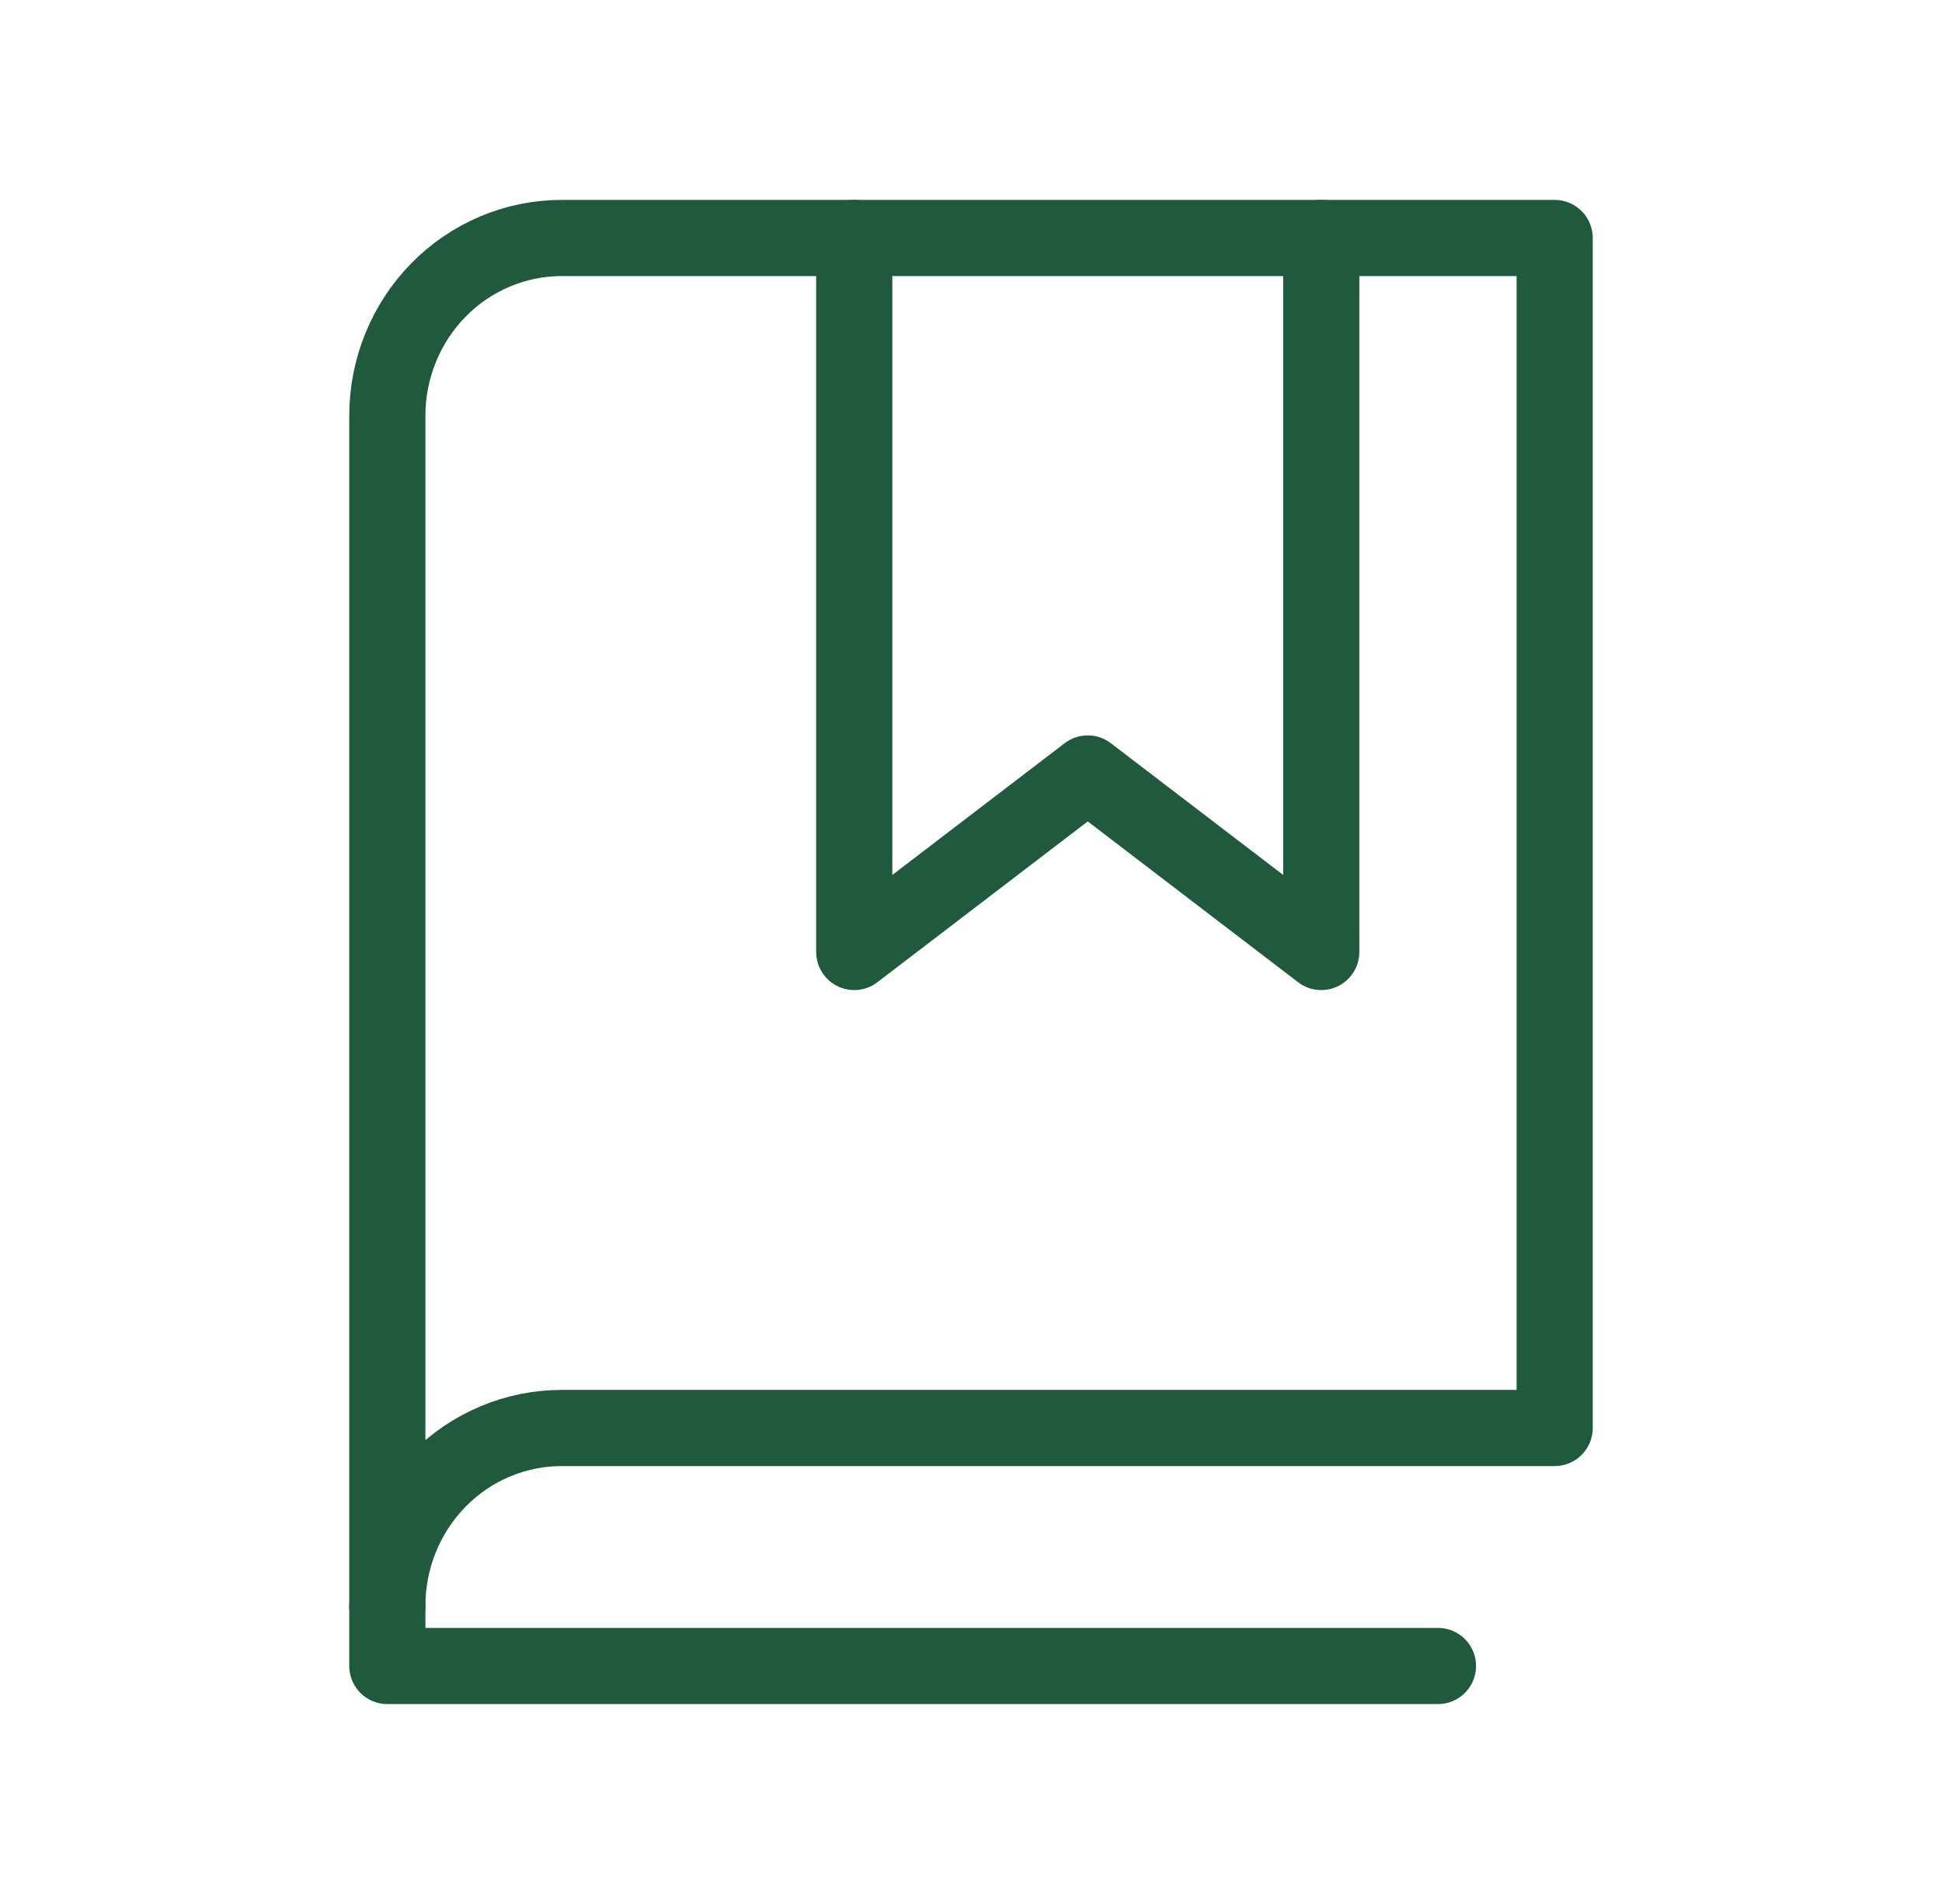
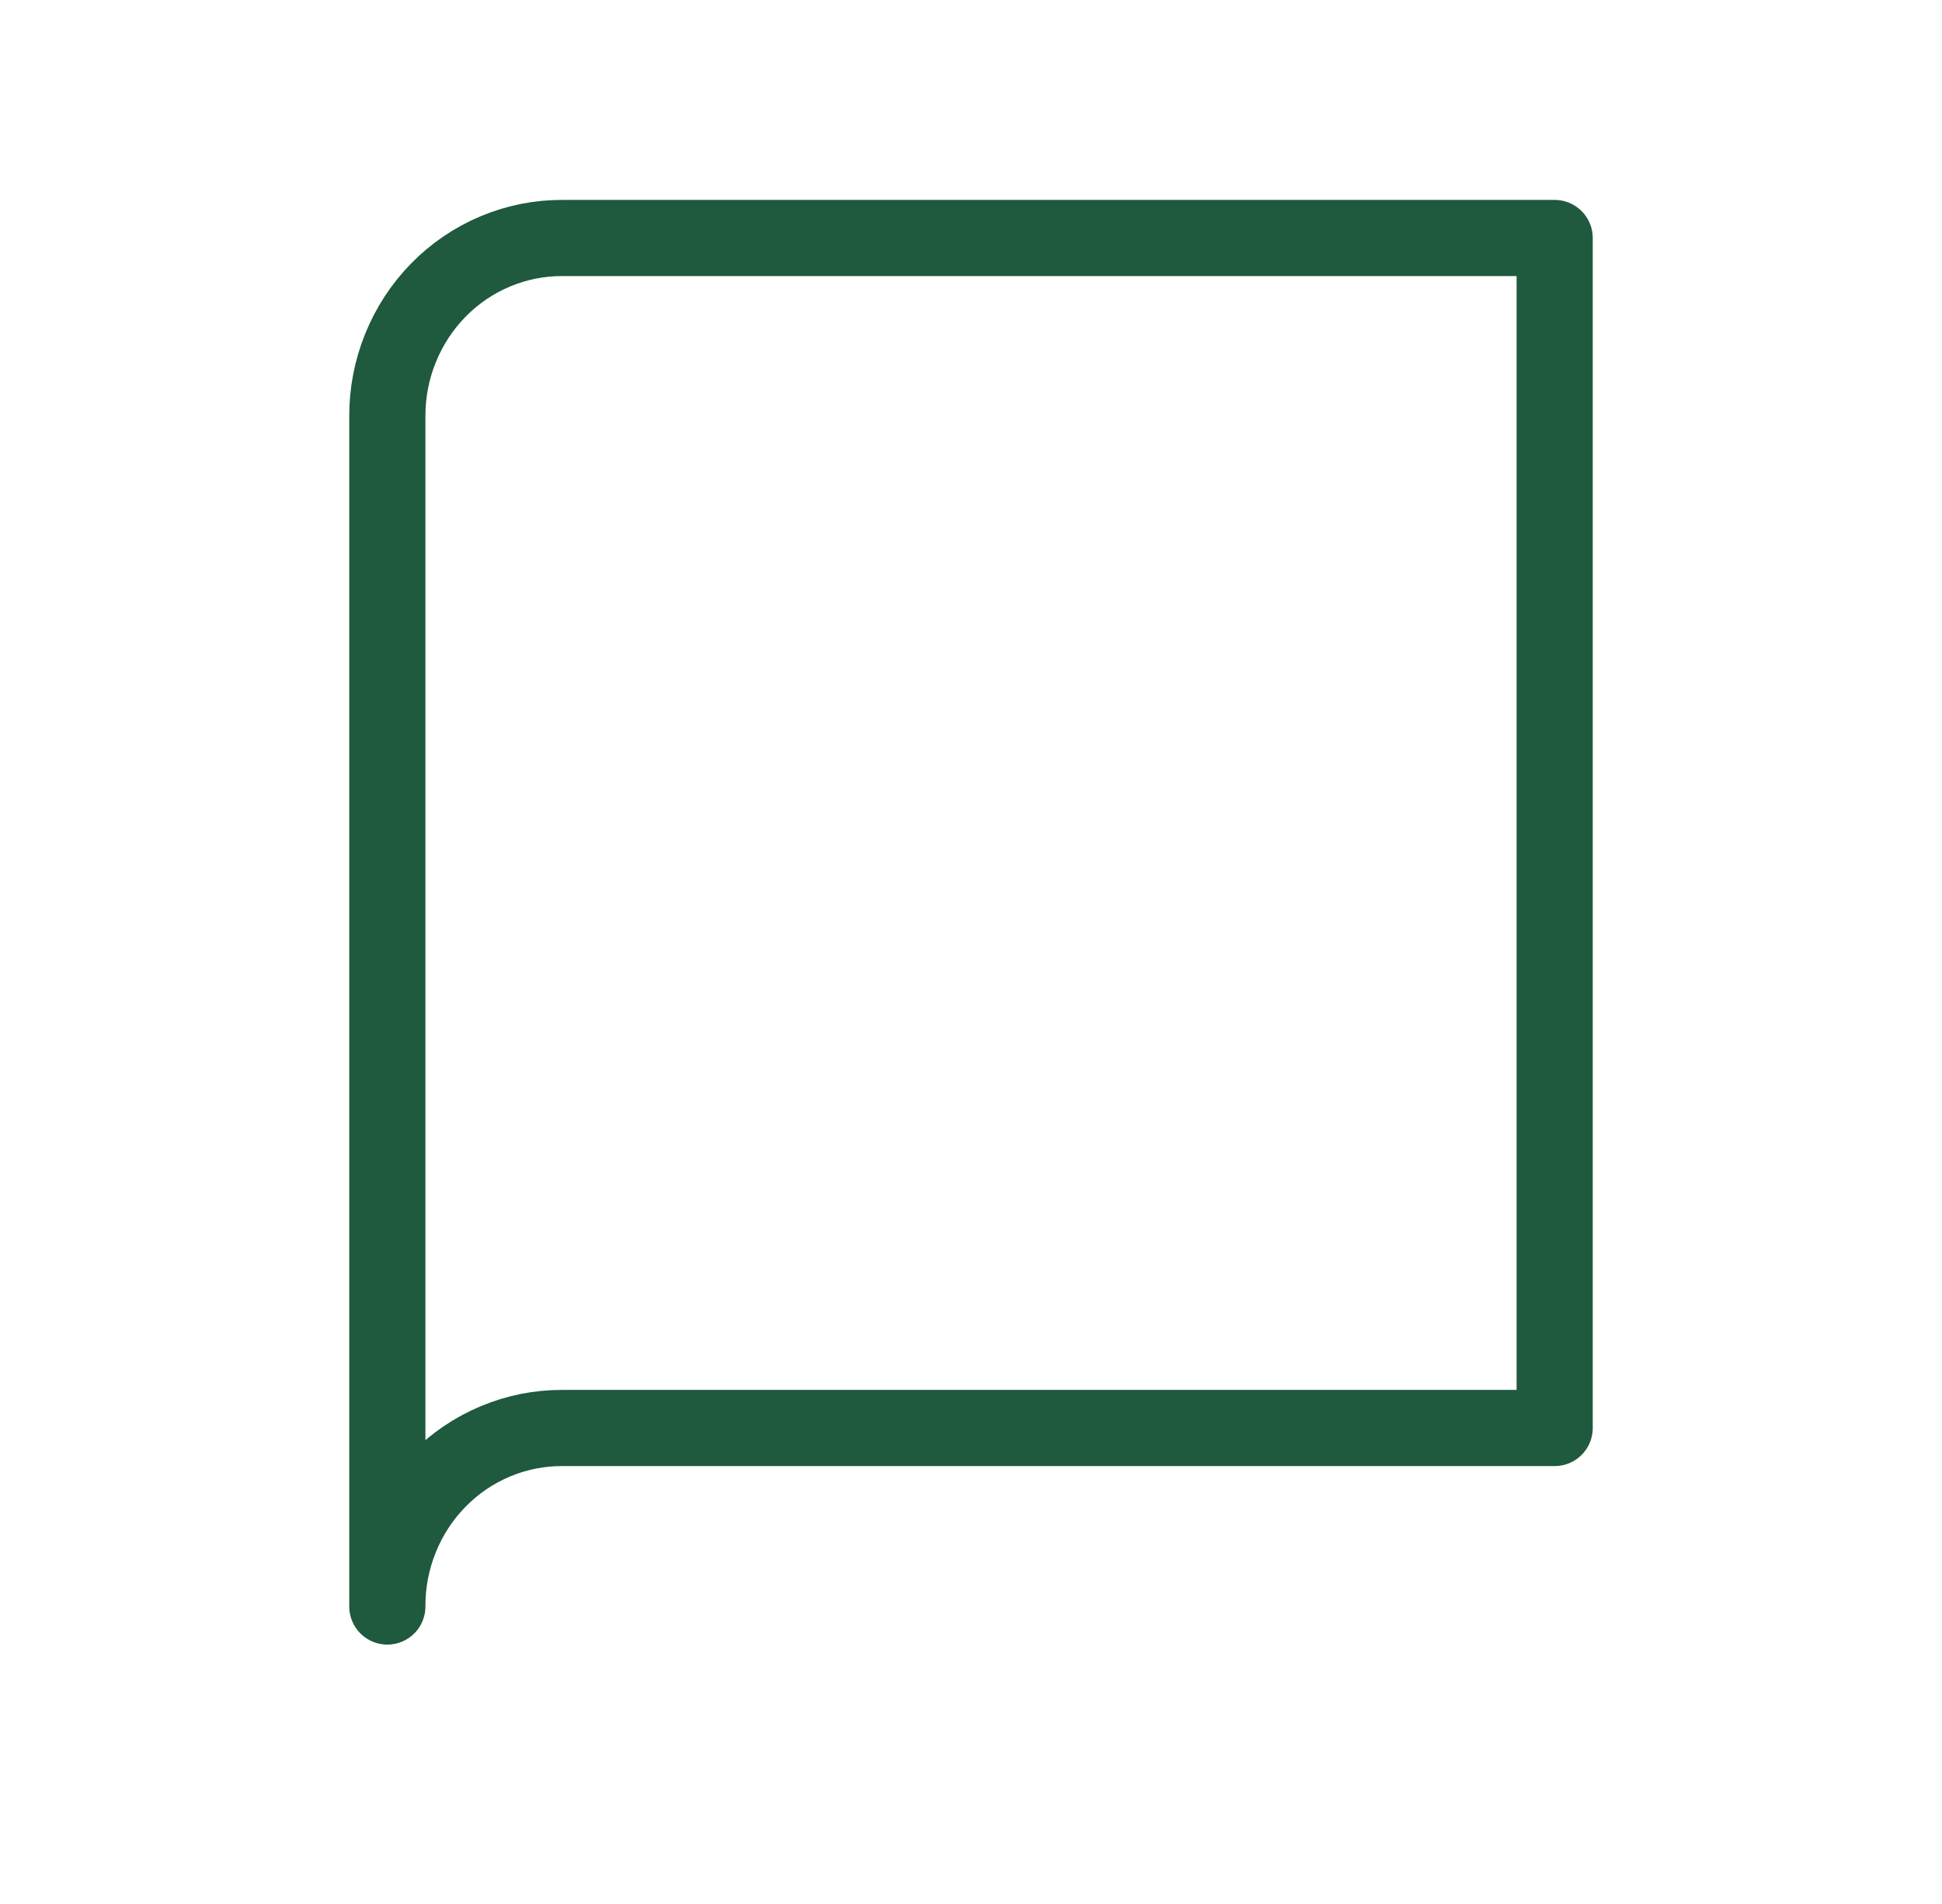
<svg xmlns="http://www.w3.org/2000/svg" width="51" height="50" viewBox="0 0 51 50" fill="none">
-   <path d="M34.698 6.25V25L28.566 20.312L22.434 25V6.25" stroke="#1F593E" stroke-width="2" stroke-linecap="round" stroke-linejoin="round" />
  <path d="M10.172 42.188C10.169 41.571 10.286 40.961 10.517 40.391C10.747 39.821 11.085 39.303 11.513 38.867C11.94 38.431 12.448 38.086 13.007 37.852C13.566 37.617 14.166 37.498 14.77 37.5H40.828V6.25H14.77C14.166 6.247 13.566 6.367 13.007 6.602C12.448 6.836 11.94 7.181 11.513 7.617C11.085 8.053 10.747 8.571 10.517 9.141C10.286 9.711 10.169 10.321 10.172 10.938V42.188Z" stroke="#1F593E" stroke-width="2" stroke-linecap="round" stroke-linejoin="round" />
-   <path d="M10.172 42.188V43.75H37.763" stroke="#1F593E" stroke-width="2" stroke-linecap="round" stroke-linejoin="round" />
</svg>